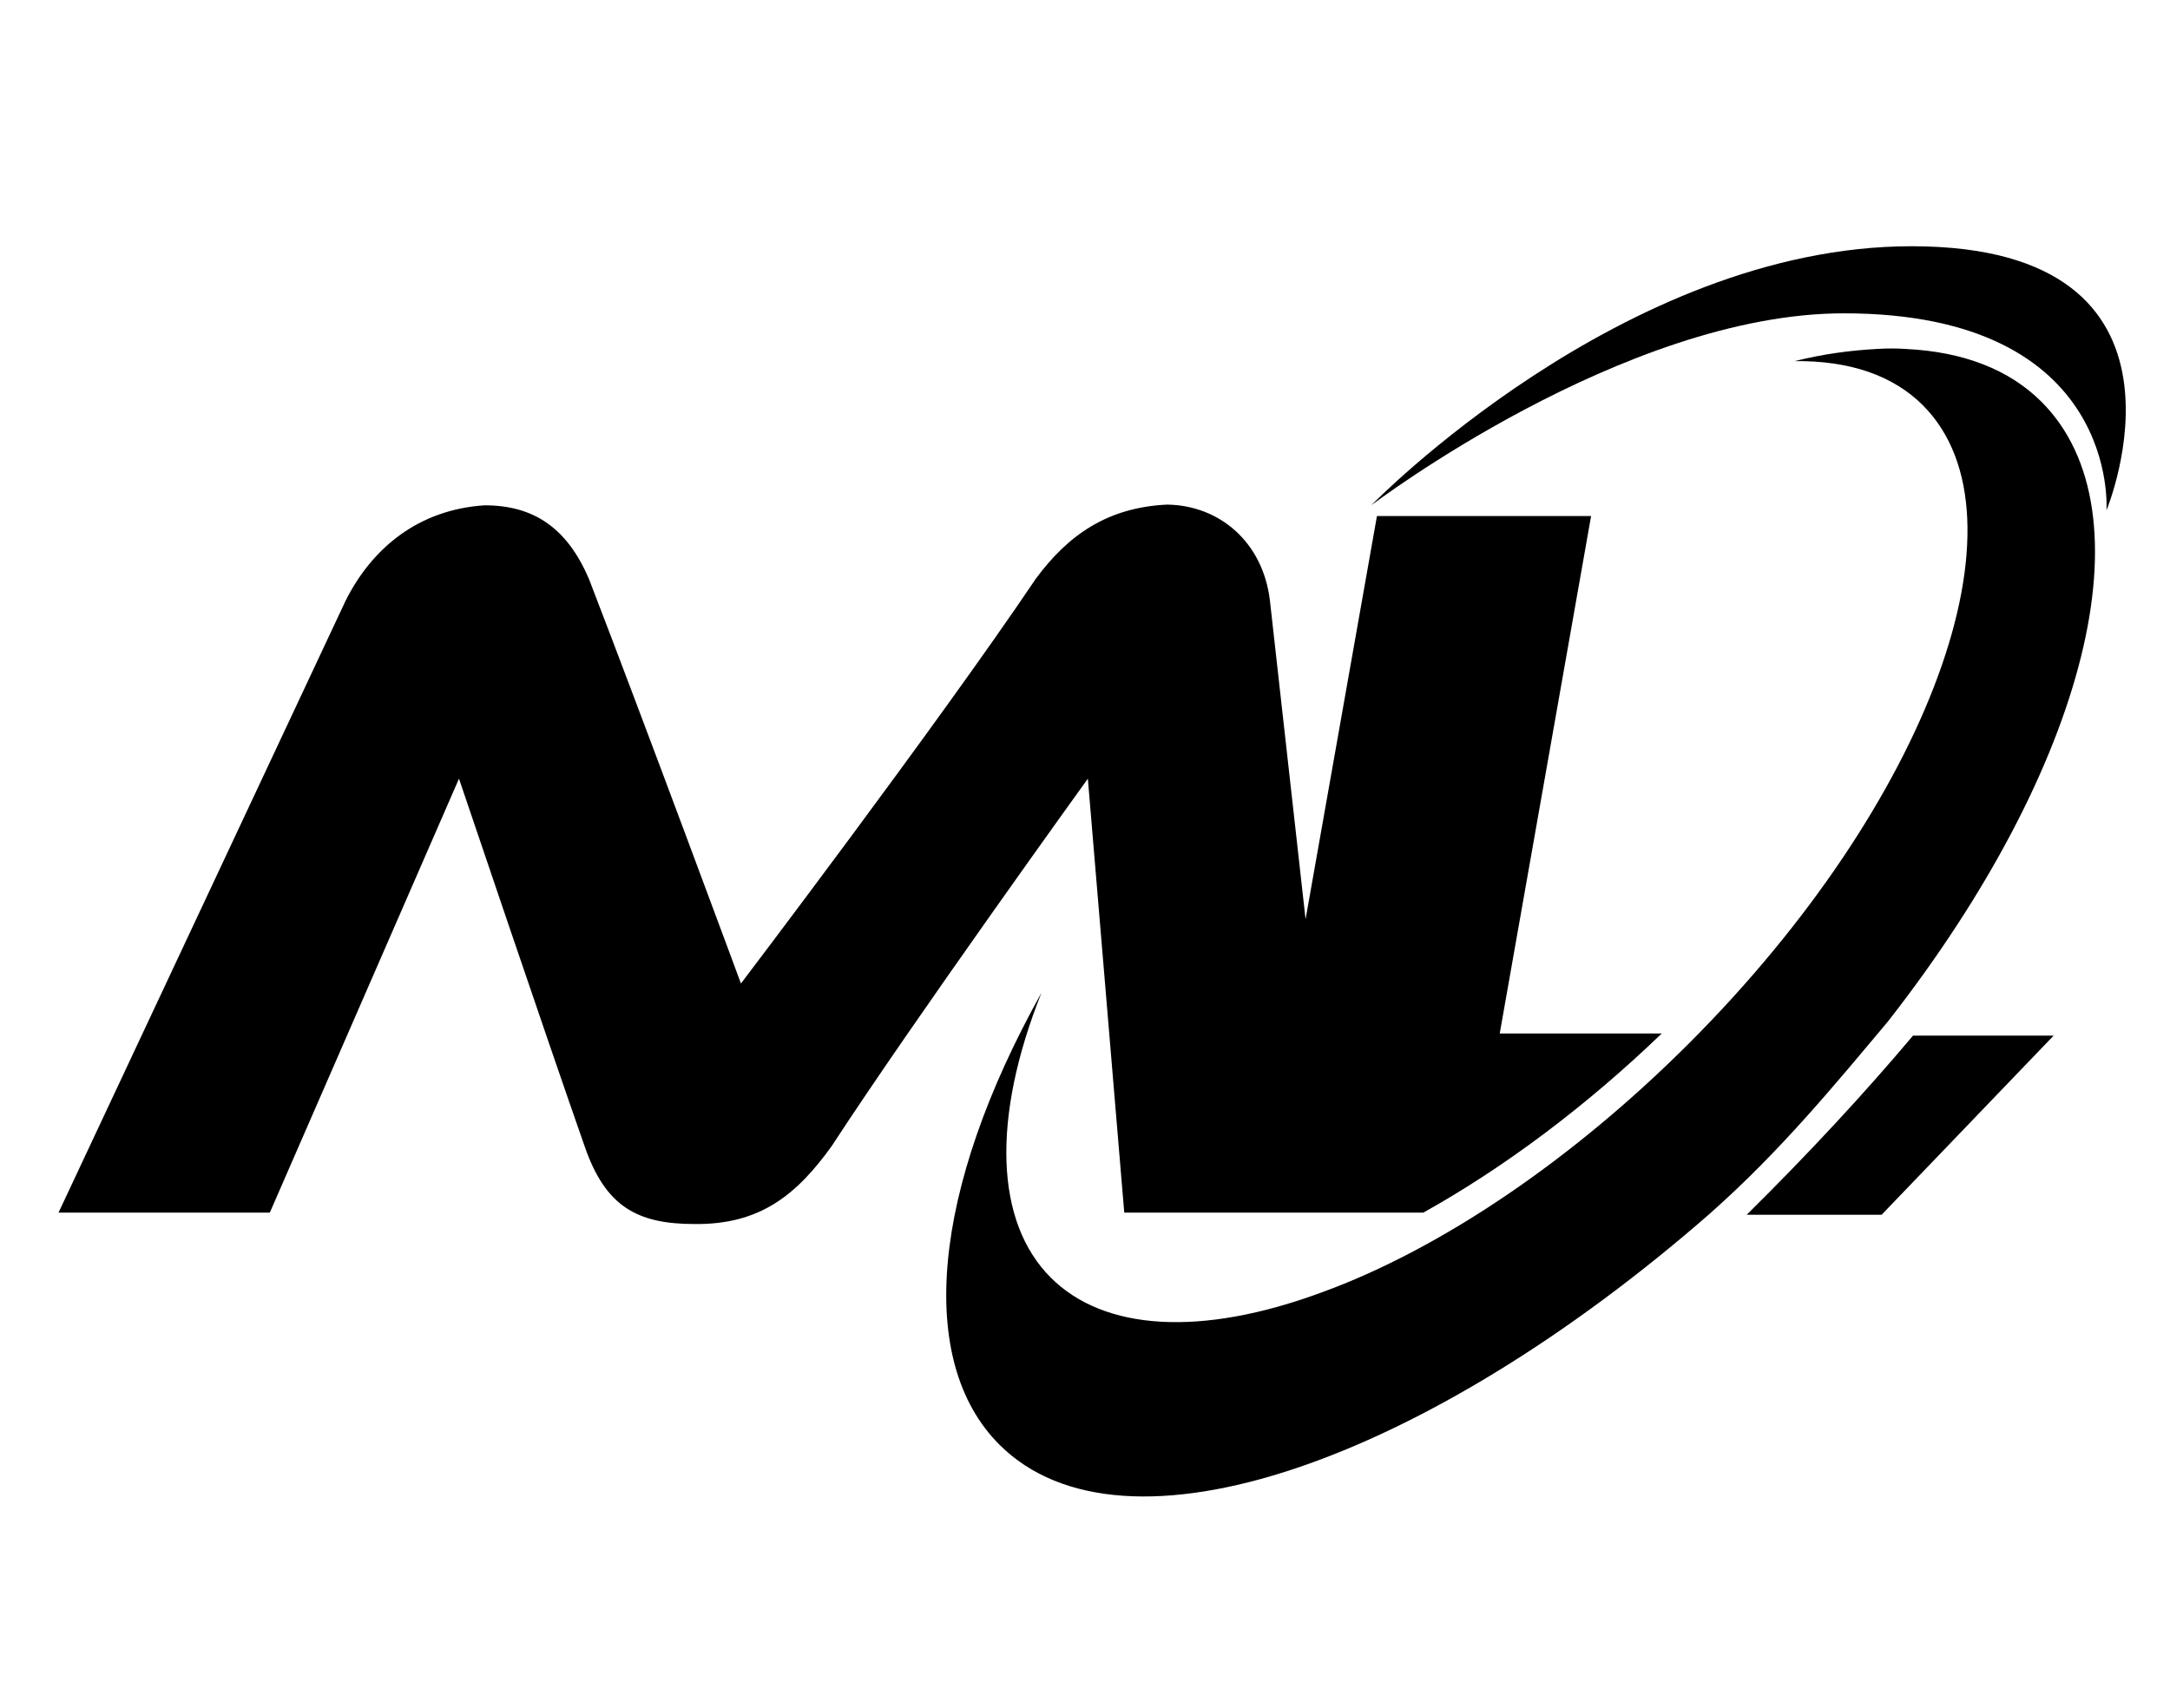
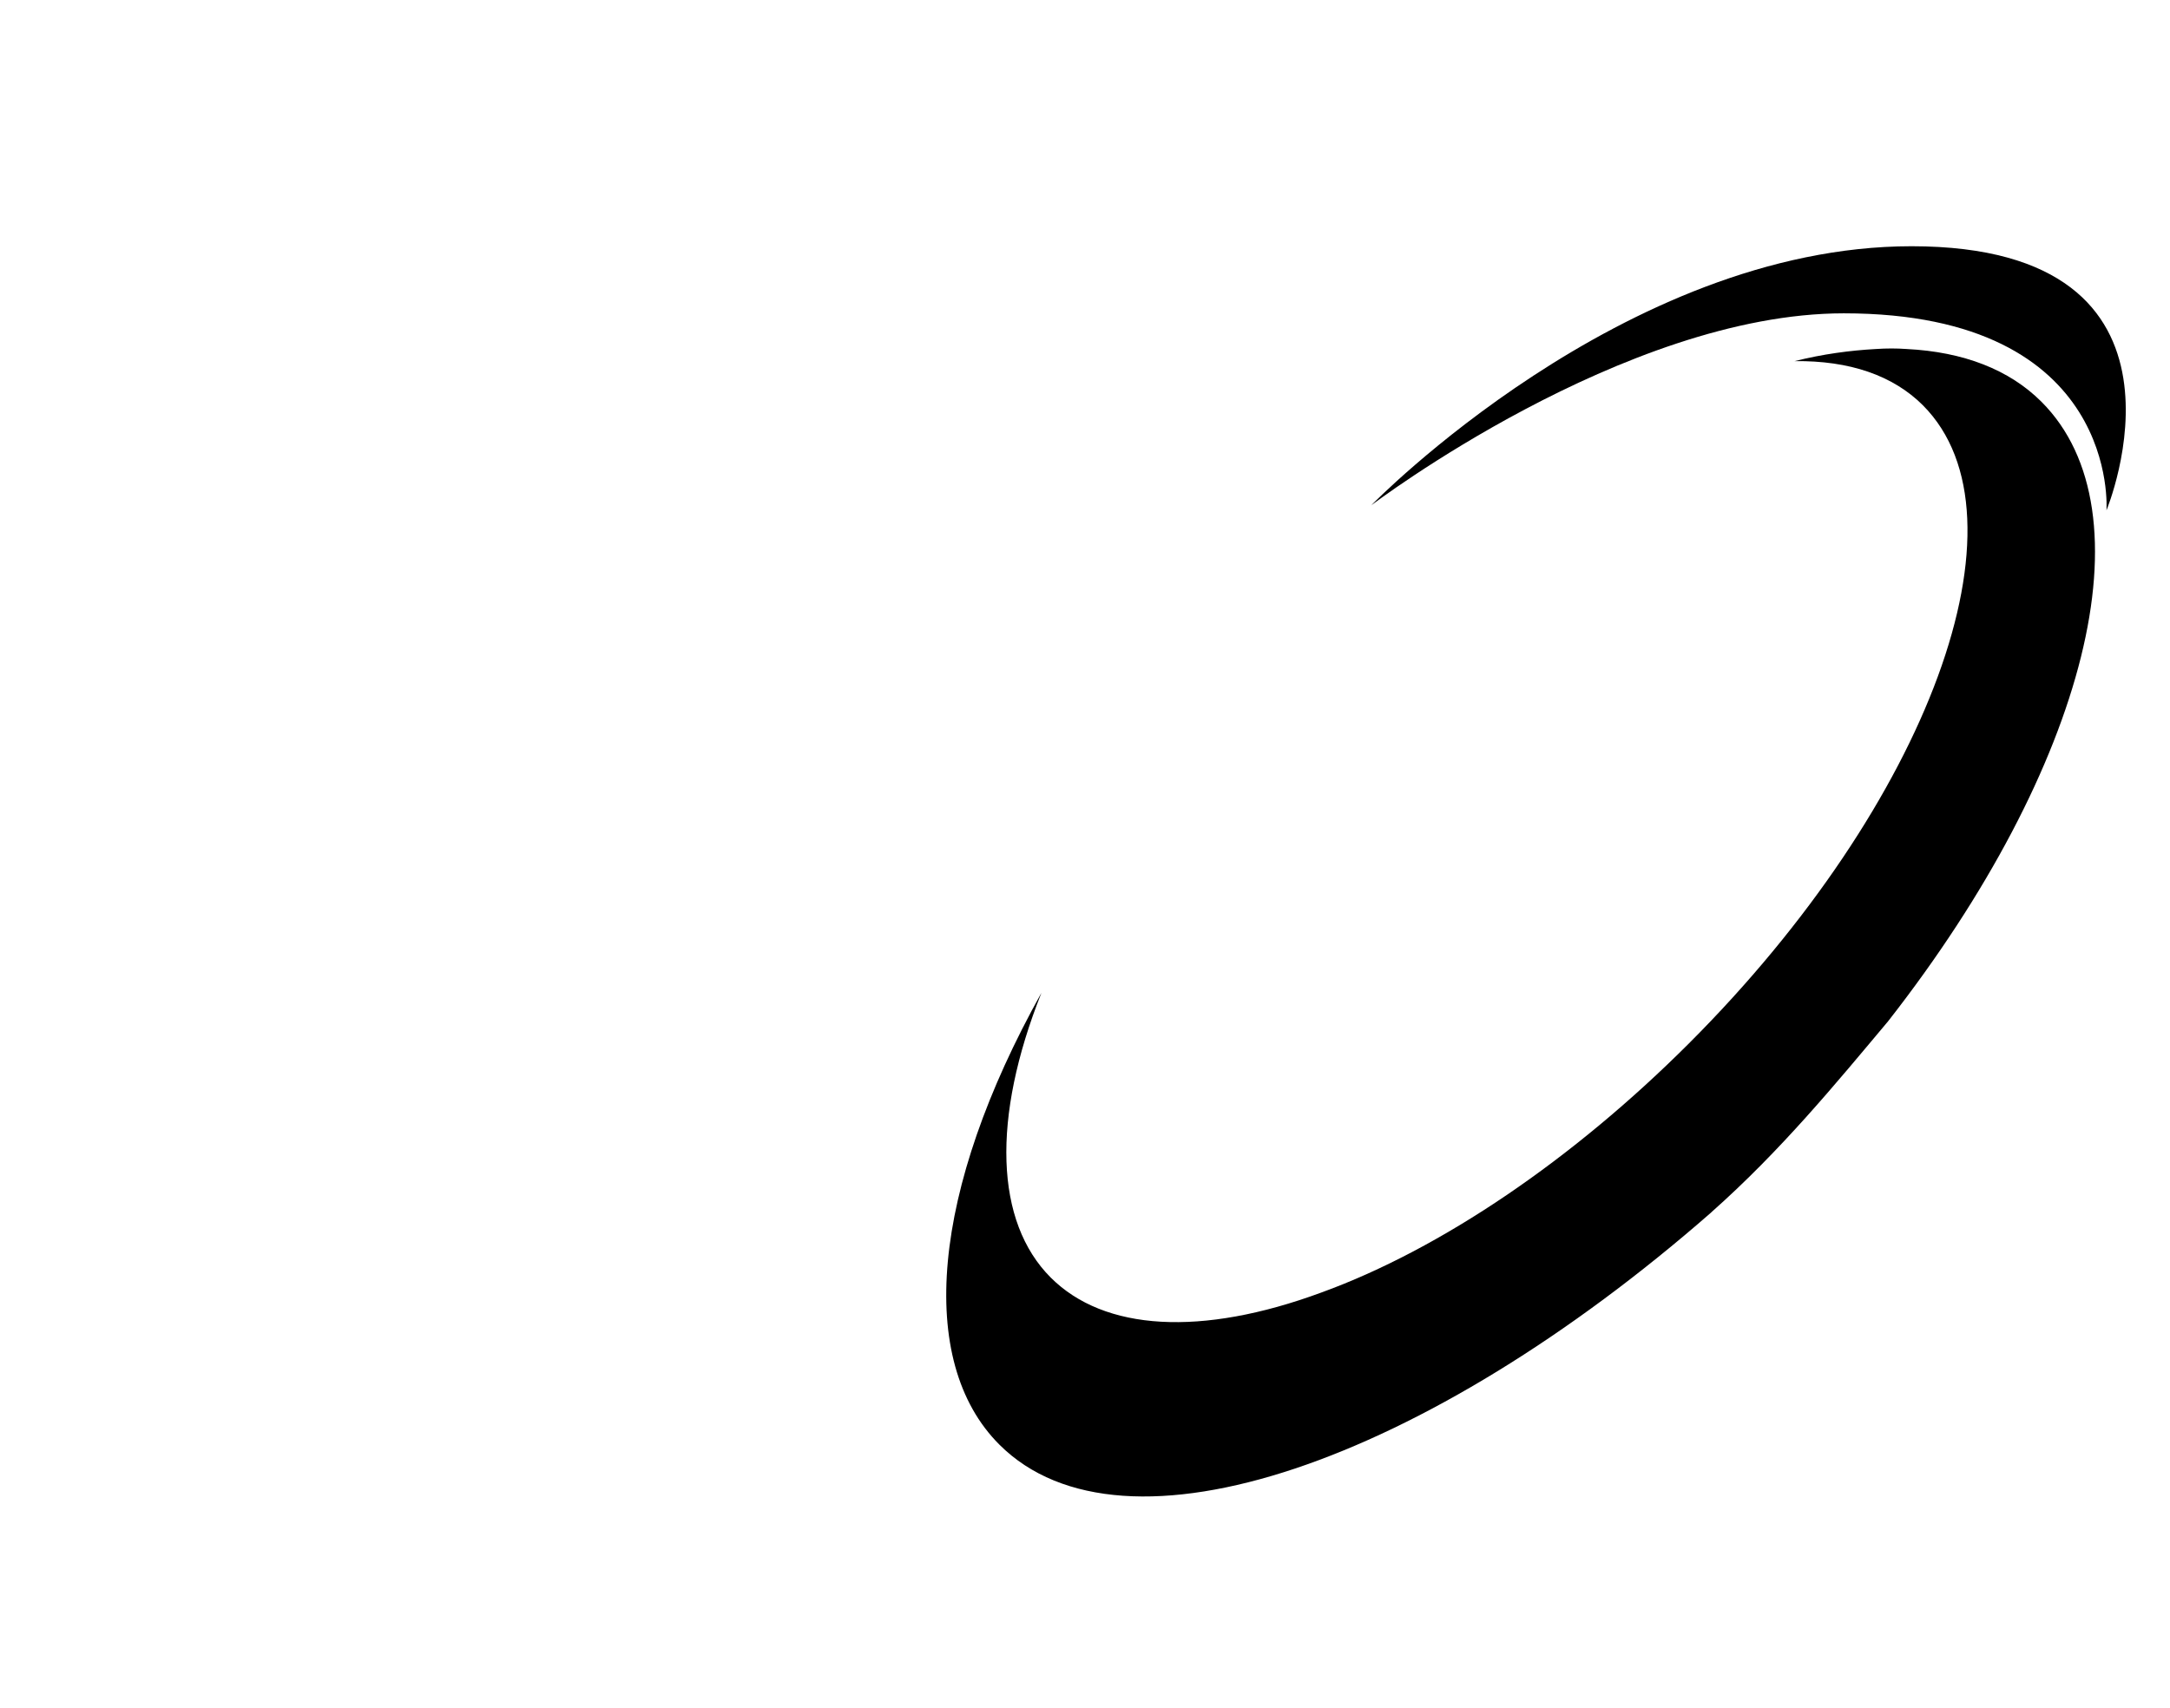
<svg xmlns="http://www.w3.org/2000/svg" id="Layer_1" x="0px" y="0px" viewBox="0 0 304 239.3" style="enable-background:new 0 0 304 239.3;" xml:space="preserve">
-   <path d="M67.9,70.8c-9.3,0.6-15.8,6-19.5,13.4L8.2,169.9h29.6l26.5-60.8c0,0,12.3,36.4,17.6,51.5c2.9,8.4,7.3,10.9,15.4,10.9 c9.2,0.1,14.3-4.1,19.2-10.9c11.6-17.8,35.9-51.5,35.9-51.5l5.1,60.8c14,0,28,0,41.9,0c11.3-6.3,22.8-14.9,33.4-25.1h-22.7 l12.8-72.5h-30l-10,56.5l-5-44.7c-1-8.2-7.1-13.3-14.4-13.4c-8.4,0.4-13.9,4.3-18.4,10.4c-13.8,20.5-41.3,56.7-41.3,56.7 s-13.5-36.5-21.3-56.7C79.5,74.1,74.9,70.8,67.9,70.8z" />
  <path d="M267.8,34.5c-40.4,0-75.7,36.3-75.7,36.3s35.4-26.9,66.2-26.9c38.8,0,36.8,27.6,36.8,27.6S310.5,34.5,267.8,34.5z" />
  <path d="M264.5,143.1c-7.3,8.7-15,18.1-24.7,26.7l-0.1,0.1c-39.9,34.9-82.3,49.9-99.7,32.5c-11.7-11.7-9.5-35.7,5.9-63.3 c-7,17.6-6.5,32.1,1.3,39.9c7.5,7.5,21.1,8.3,37.9,2.1c16.8-6.1,35.3-18.7,51.5-34.9c33.7-33.7,48.4-73.7,32.8-89.4 c-4.2-4.2-10.3-6.3-18-6.2c4-1,7.8-1.5,11.4-1.7c1.5-0.1,2.9-0.1,4.3,0l0,0c8,0.4,14.4,2.9,18.9,7.4 C301.4,71.7,292.5,107.3,264.5,143.1z" />
-   <path d="M287.7,145.1l-24.1,25.1h-18.9c8.6-8.5,16.4-16.9,23.3-25.1H287.7z" />
</svg>